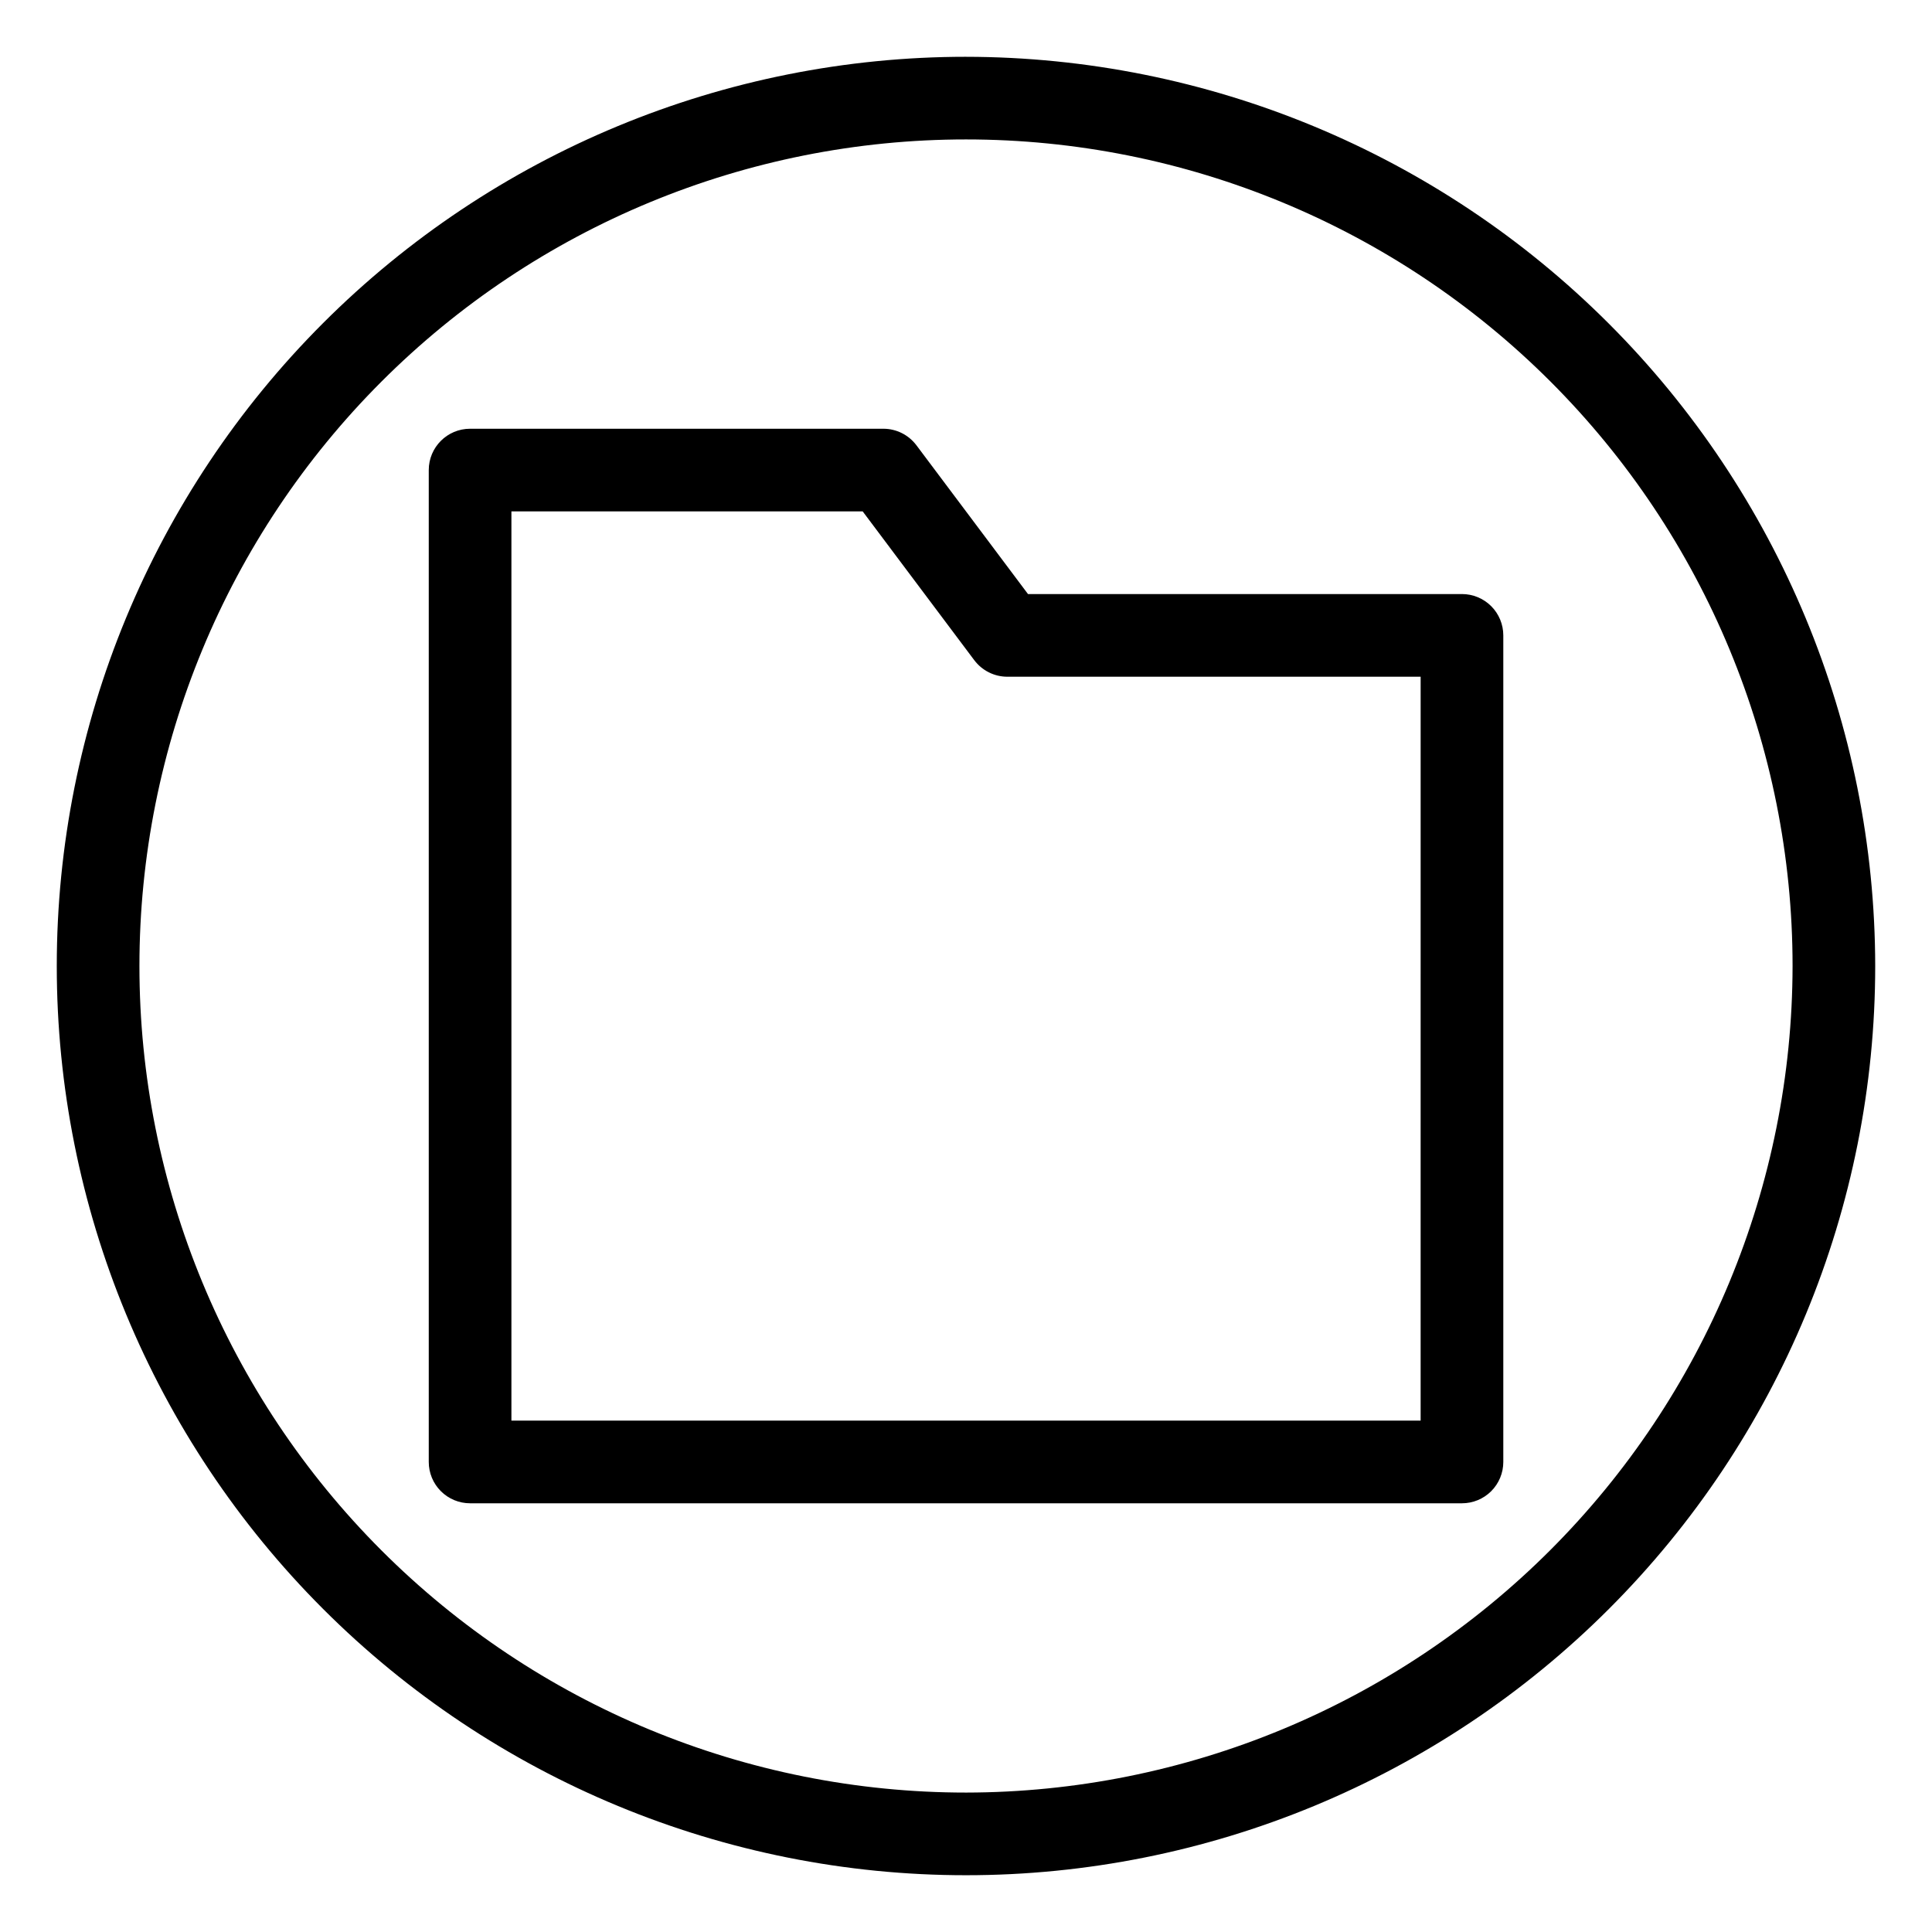
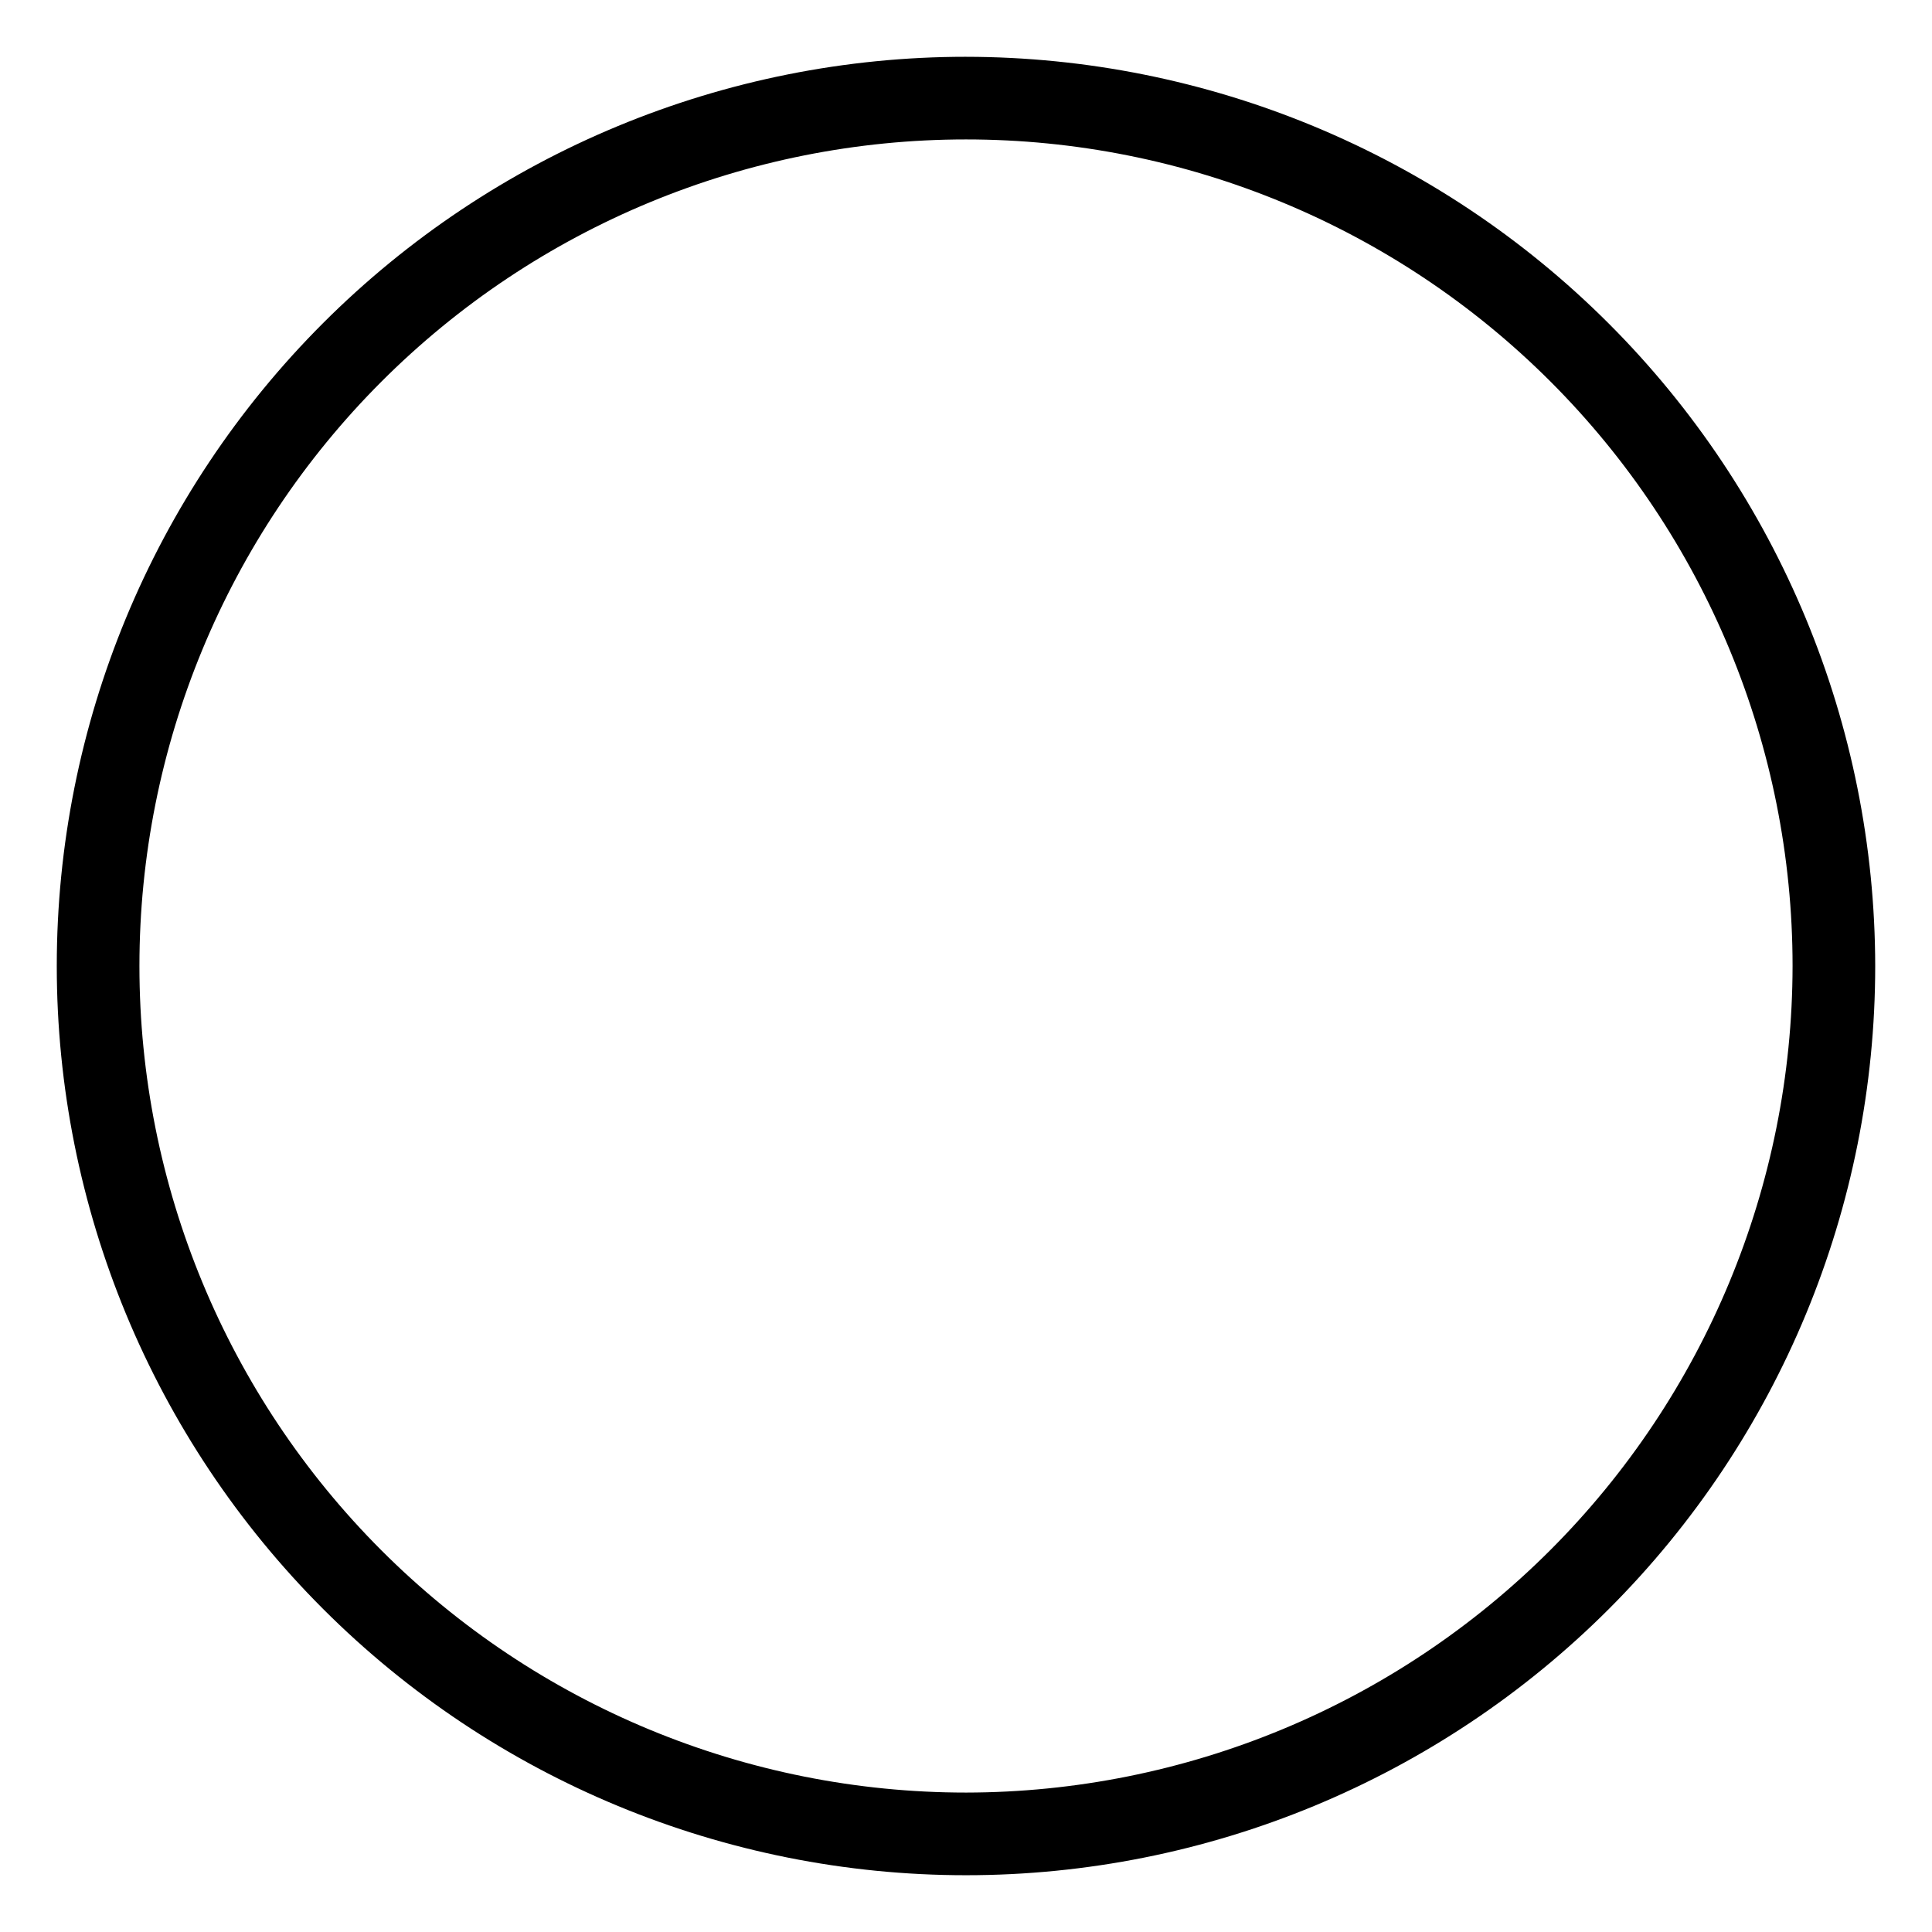
<svg xmlns="http://www.w3.org/2000/svg" fill="#000000" width="800px" height="800px" version="1.1" viewBox="144 144 512 512">
  <g>
-     <path d="m531.43 301.43h-115l-29.57-39.43v0.004c-2.066-2.758-5.312-4.383-8.762-4.383h-109.52c-6.051 0-10.953 4.902-10.953 10.953v262.86c0 2.906 1.152 5.691 3.207 7.746 2.055 2.055 4.84 3.207 7.746 3.207h262.86c2.906 0 5.691-1.152 7.746-3.207s3.207-4.84 3.207-7.746v-219.05c0-2.902-1.152-5.691-3.207-7.742-2.055-2.055-4.84-3.211-7.746-3.211zm-10.949 219.05h-240.95v-240.95h93.094l29.57 39.43v-0.004c2.07 2.758 5.316 4.383 8.762 4.383h109.53z" />
    <path d="m400 159.05c-63.906 0-125.19 25.387-170.38 70.574s-70.574 106.47-70.574 170.38c0 63.902 25.387 125.19 70.574 170.38s106.47 70.57 170.38 70.57c63.902 0 125.19-25.383 170.38-70.57s70.57-106.48 70.57-170.38c-0.07-63.883-25.48-125.13-70.652-170.3s-106.42-70.582-170.3-70.652zm0 460c-58.098 0-113.81-23.078-154.89-64.16-41.082-41.078-64.16-96.793-64.16-154.89 0-58.098 23.078-113.81 64.16-154.89 41.078-41.082 96.793-64.16 154.89-64.16 58.094 0 113.81 23.078 154.89 64.16 41.082 41.078 64.16 96.793 64.16 154.89-0.066 58.074-23.168 113.75-64.23 154.82-41.066 41.062-96.742 64.164-154.82 64.23z" />
  </g>
</svg>